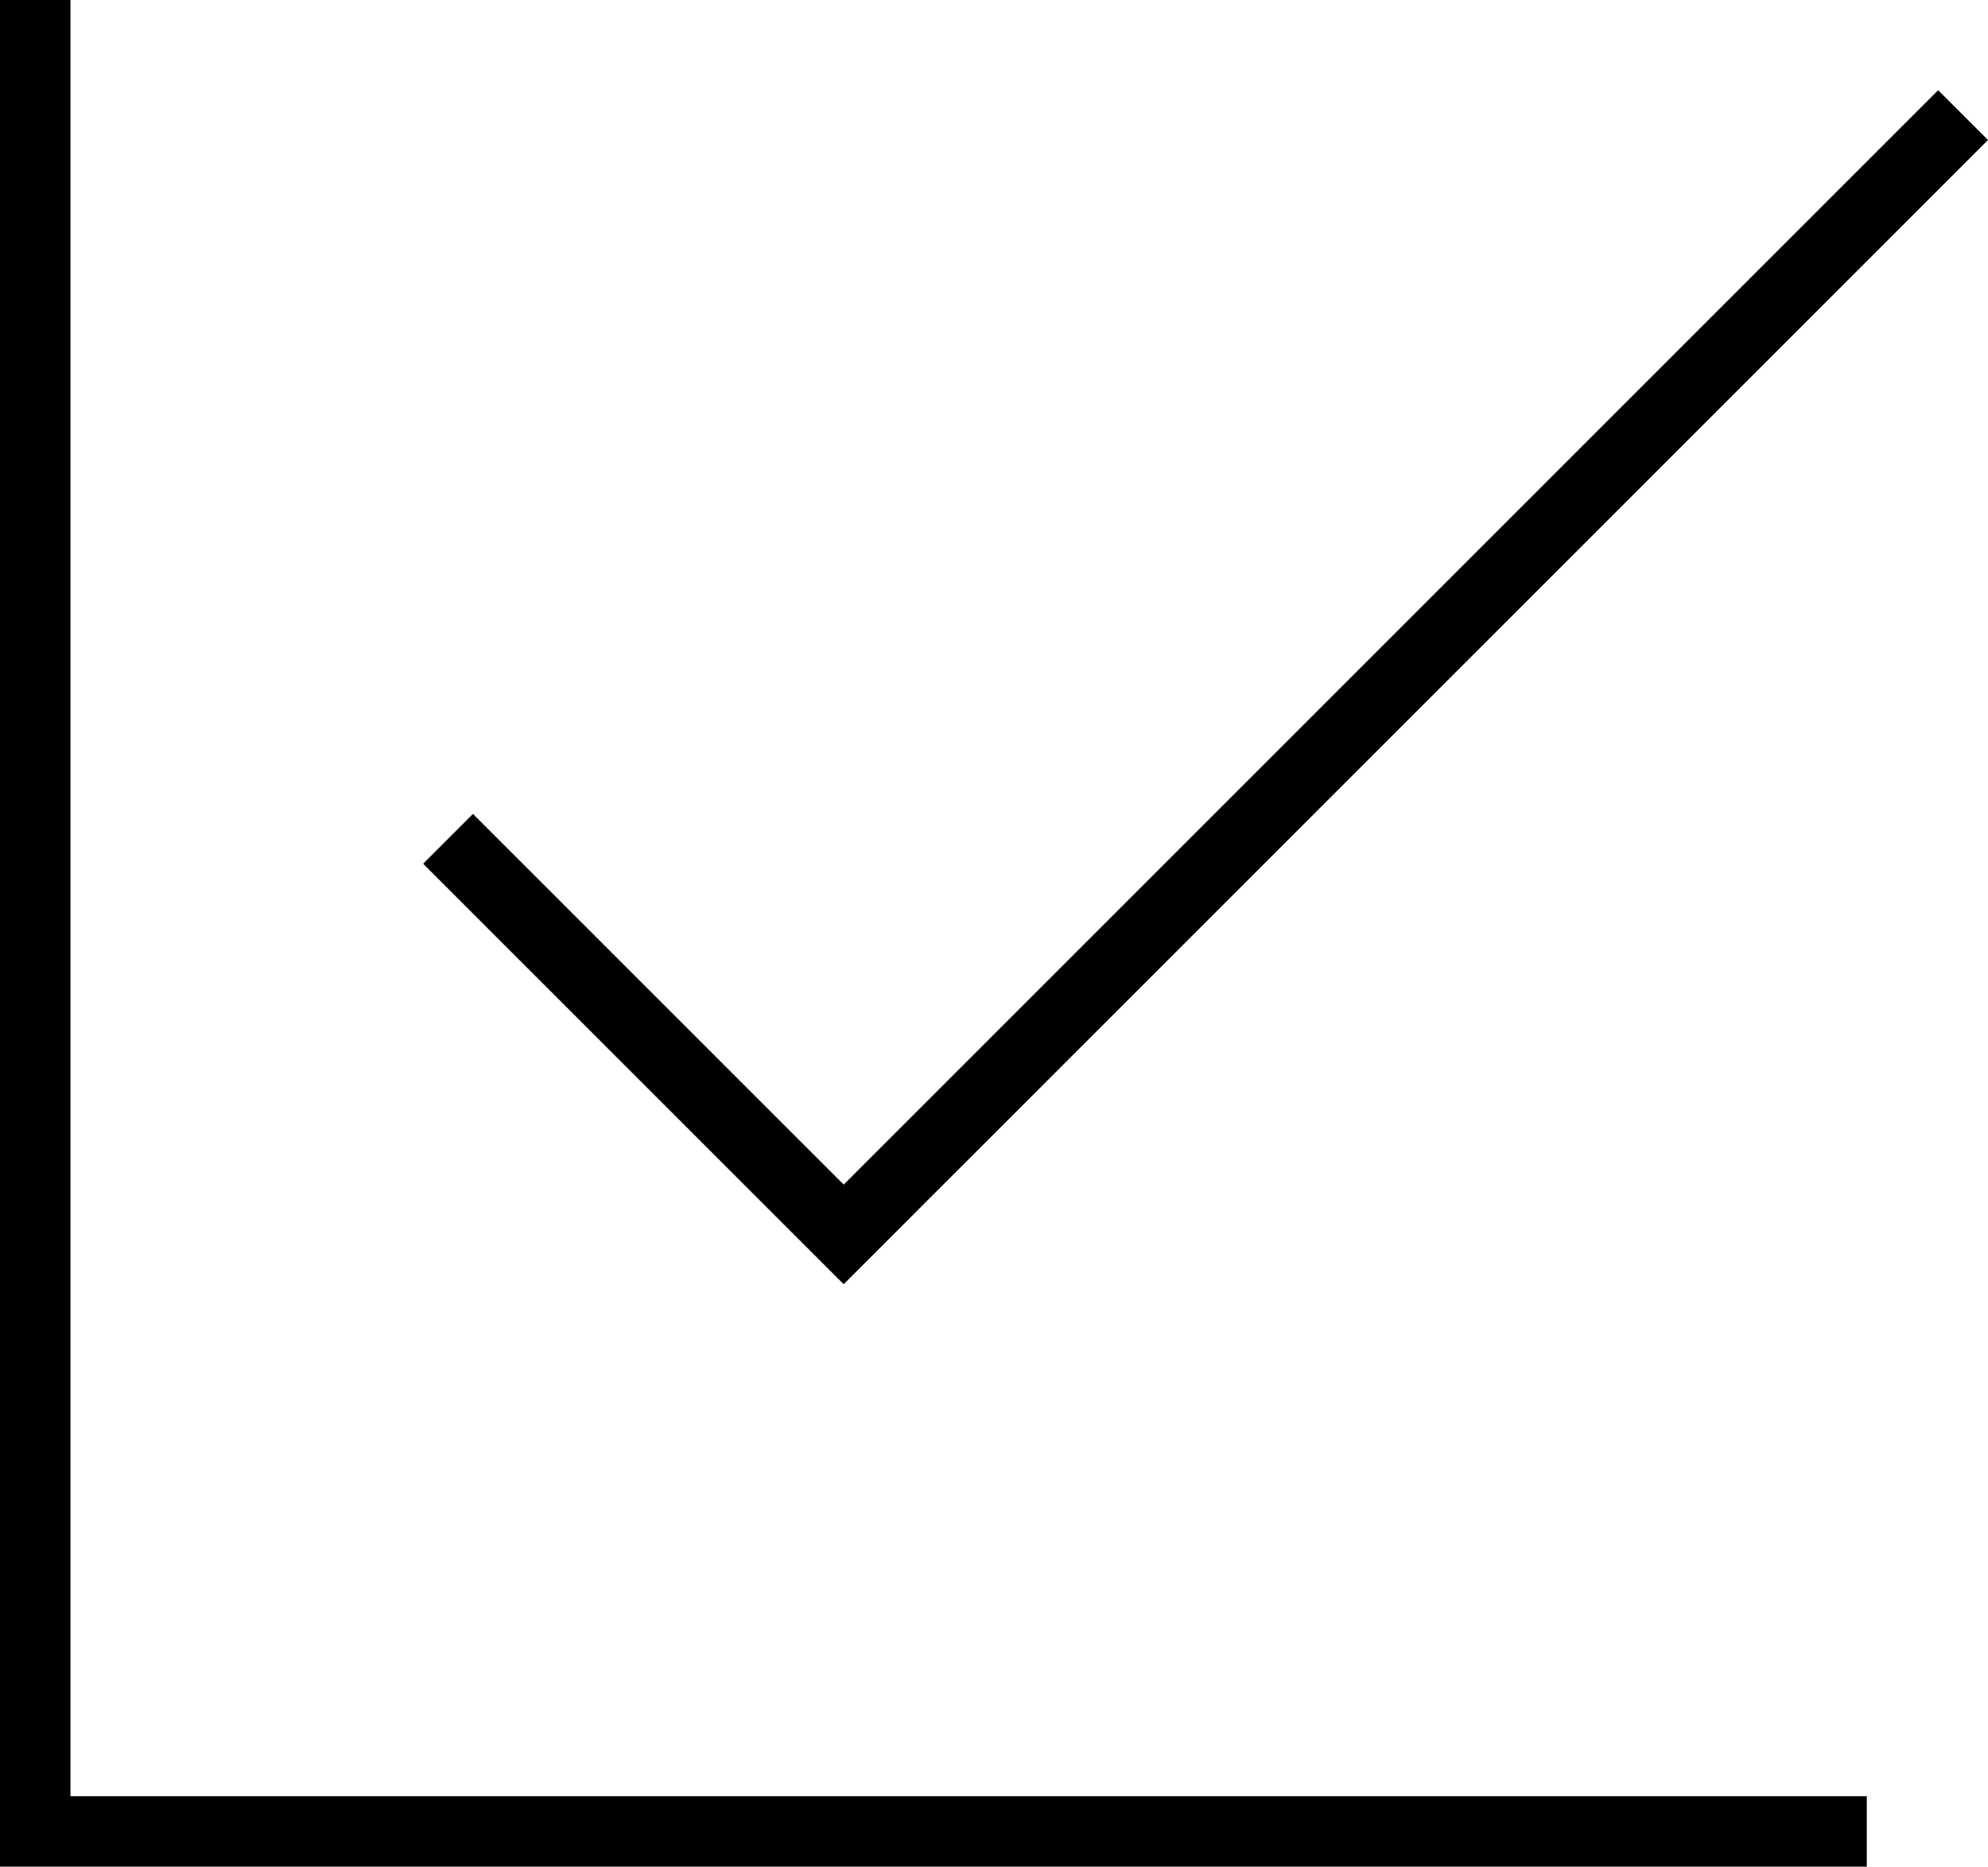
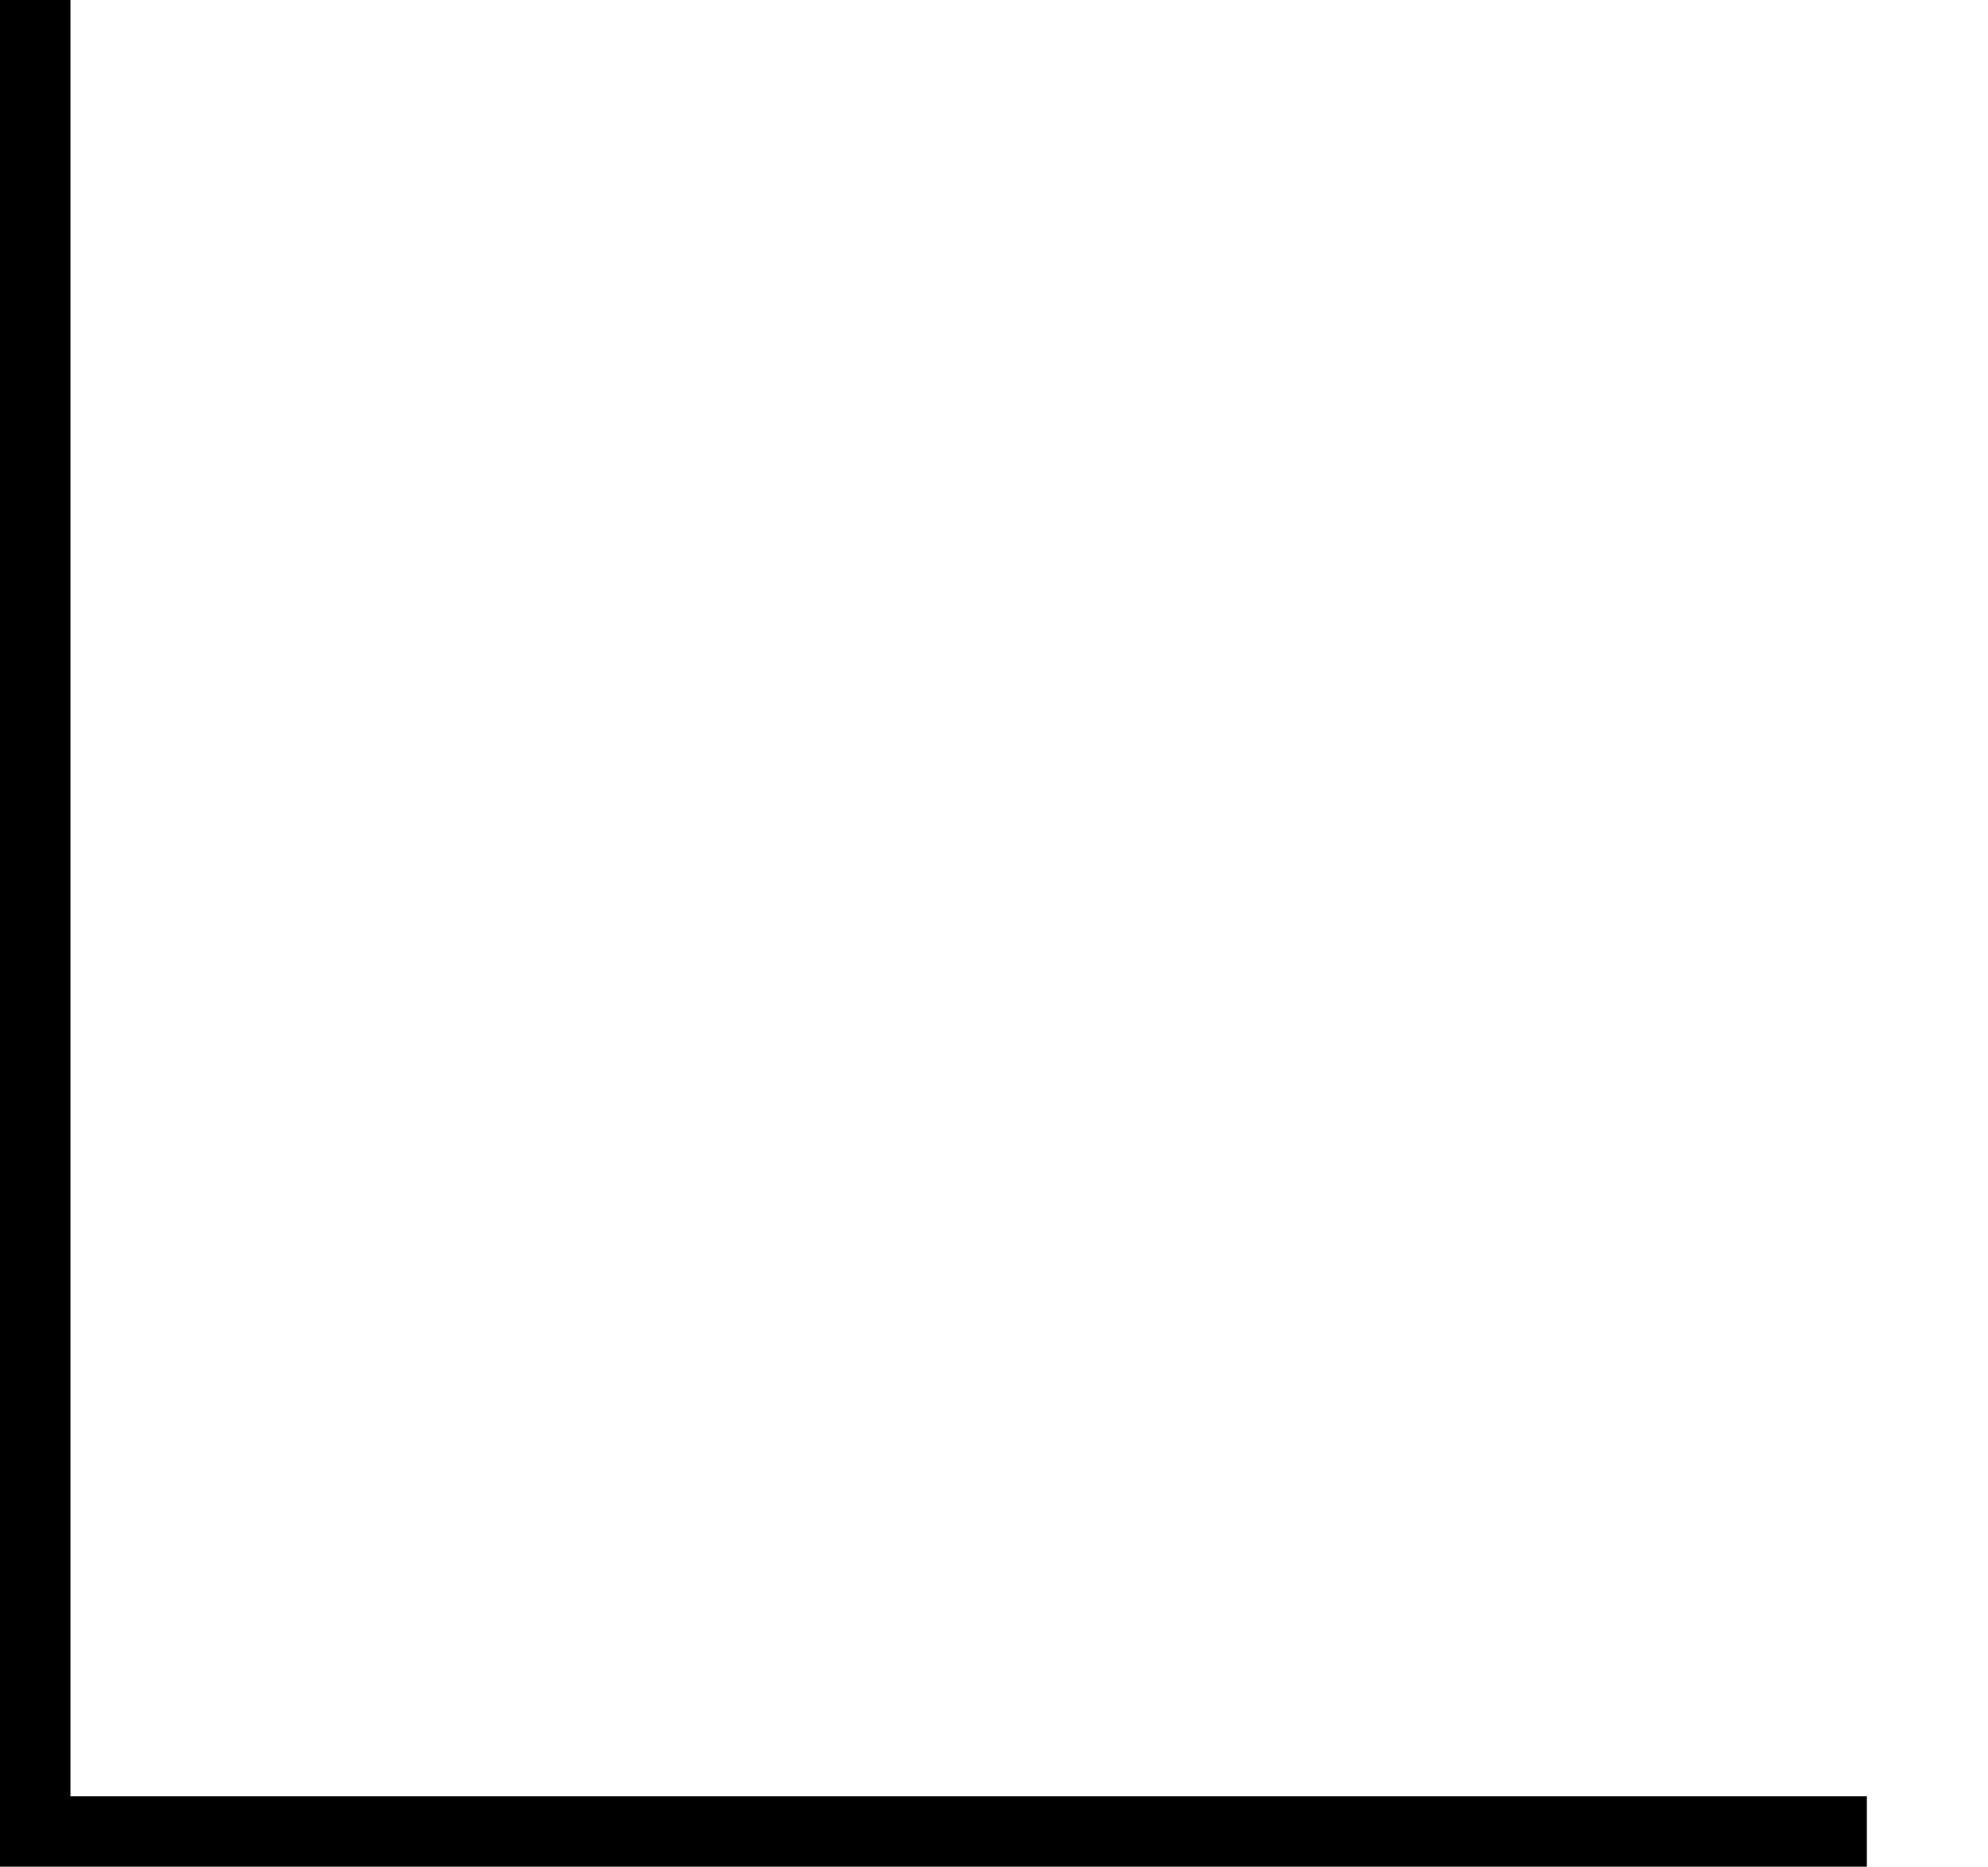
<svg xmlns="http://www.w3.org/2000/svg" width="28.22" height="26.5" viewBox="0 0 28.22 26.5">
  <defs>
    <style>.cls-1{fill:none;stroke:#000;stroke-miterlimit:10;}</style>
  </defs>
  <g id="レイヤー_2" data-name="レイヤー 2">
    <g id="レイヤー_1-2" data-name="レイヤー 1">
      <polyline class="cls-1" points="26.5 26 0.5 26 0.5 0" />
-       <polyline class="cls-1" points="6.36 11.908 11.976 17.524 27.866 1.634" />
    </g>
  </g>
</svg>